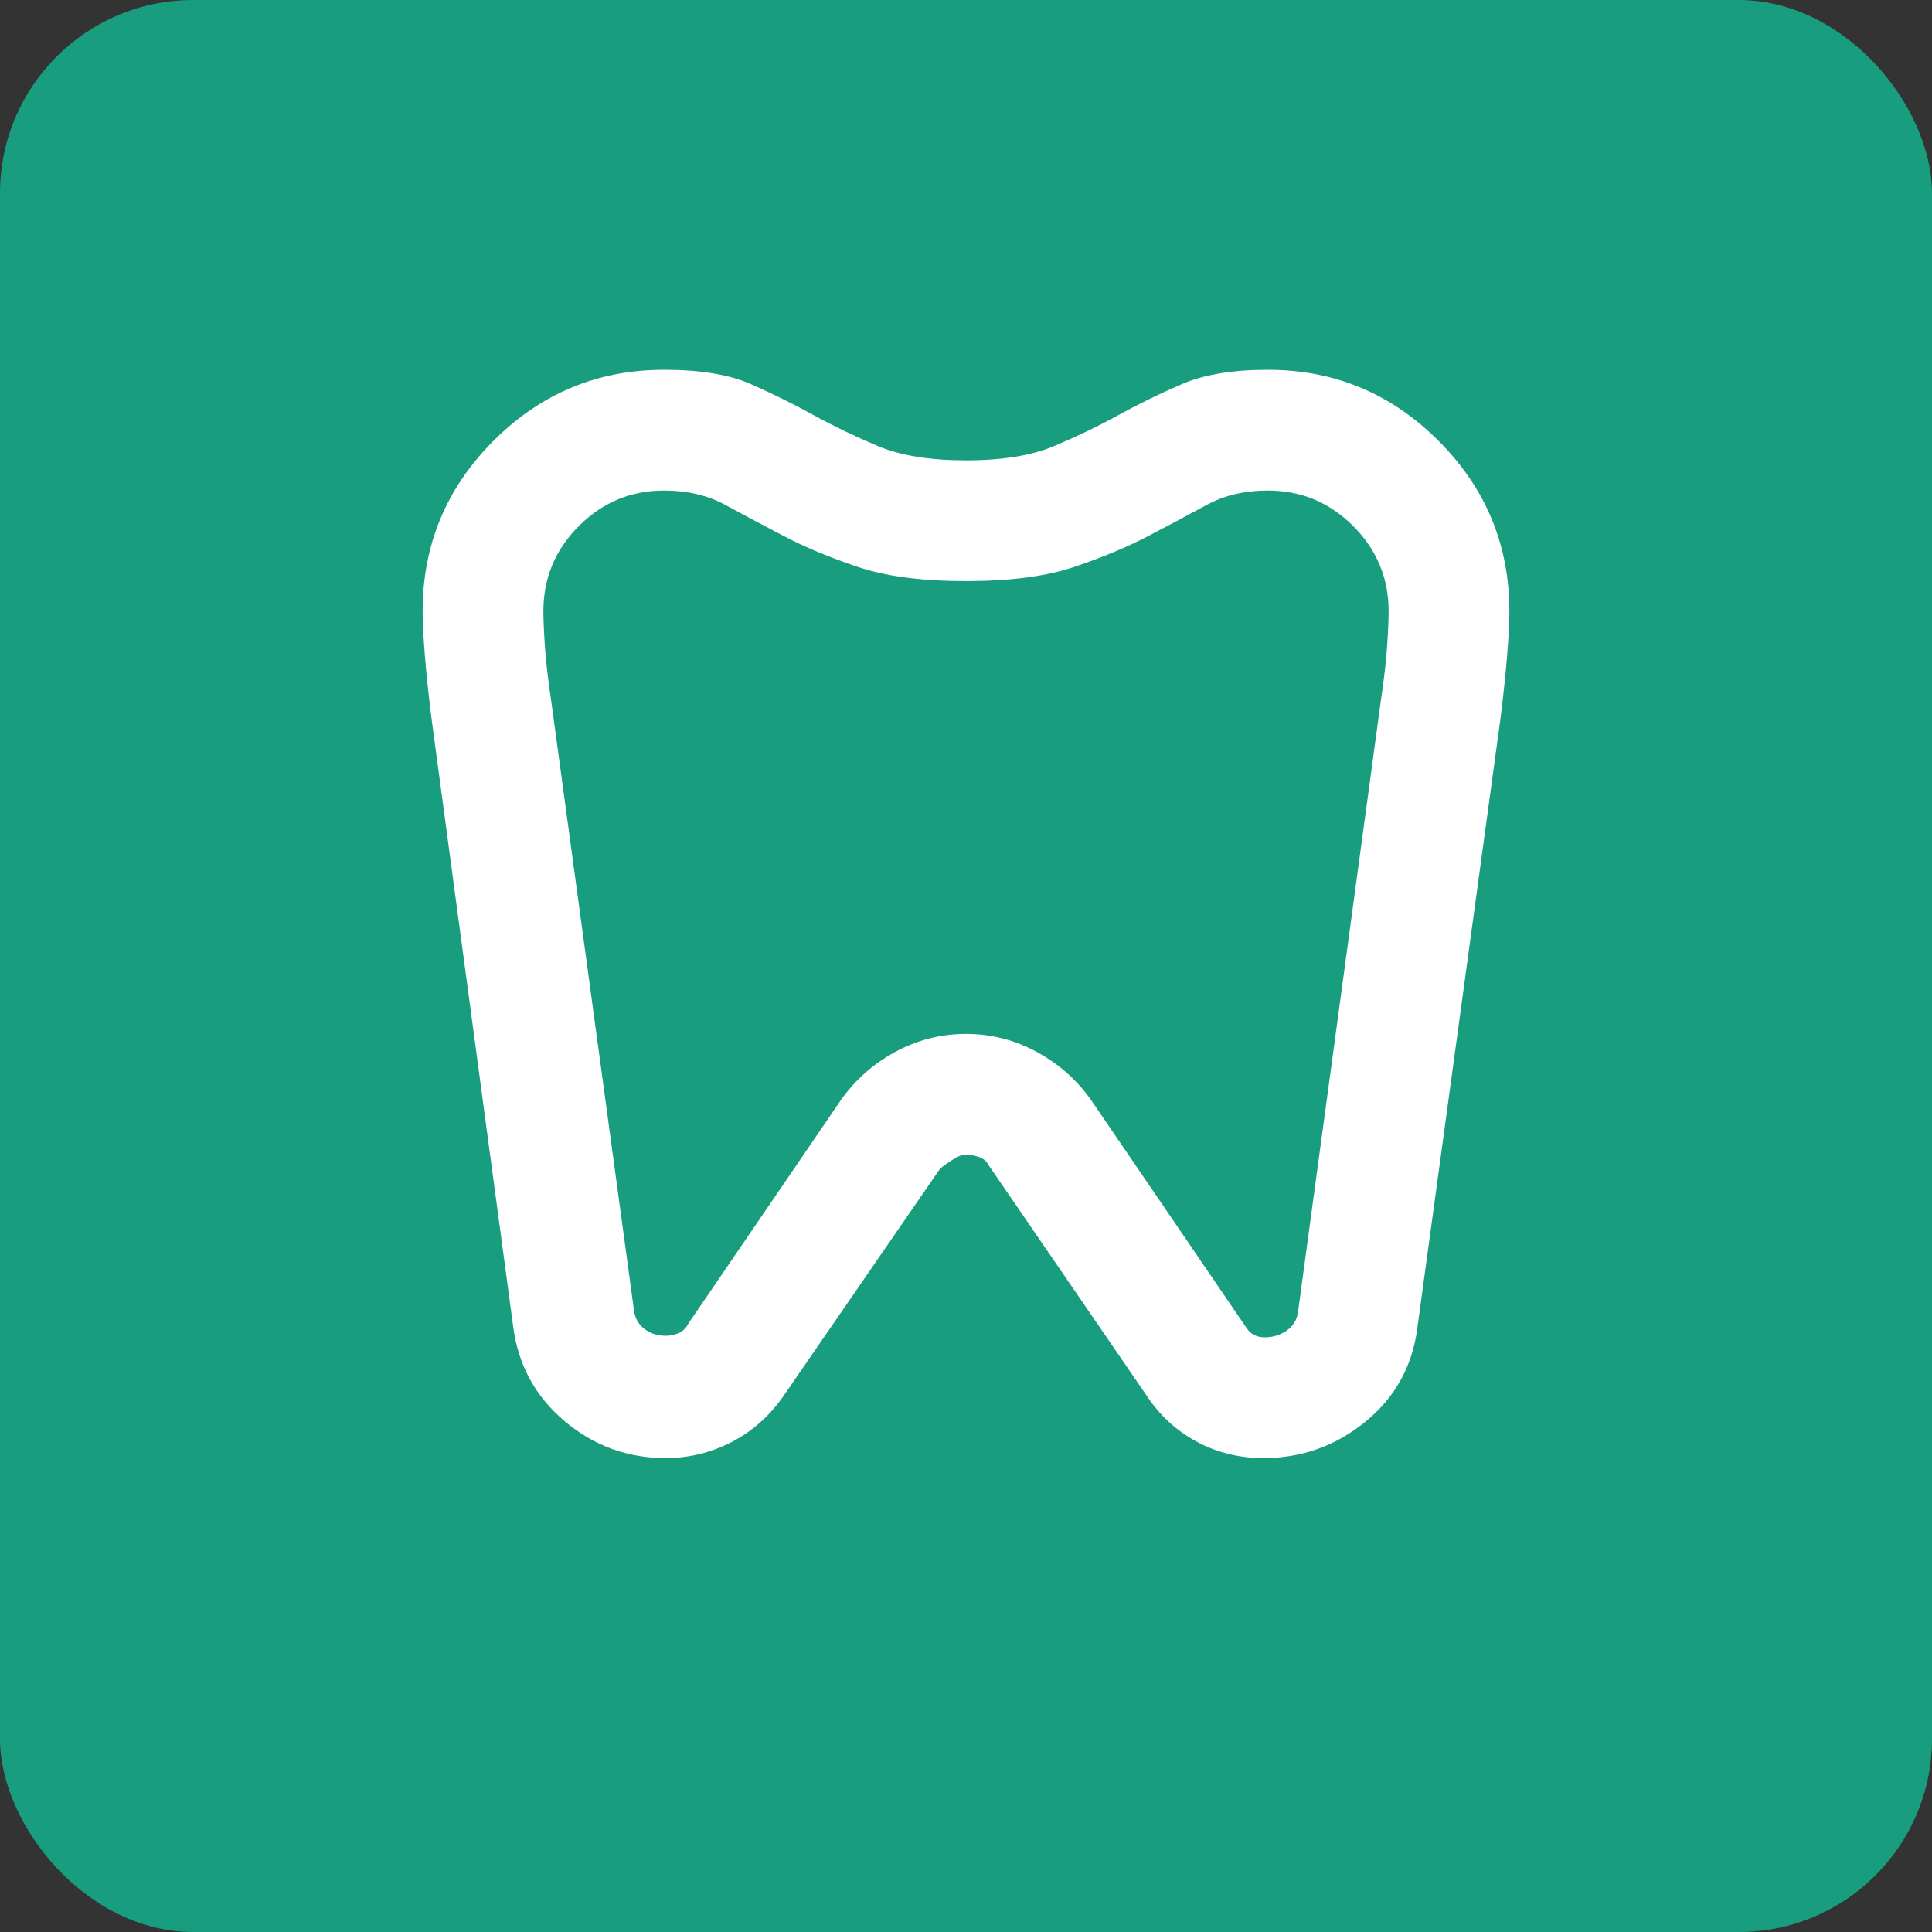
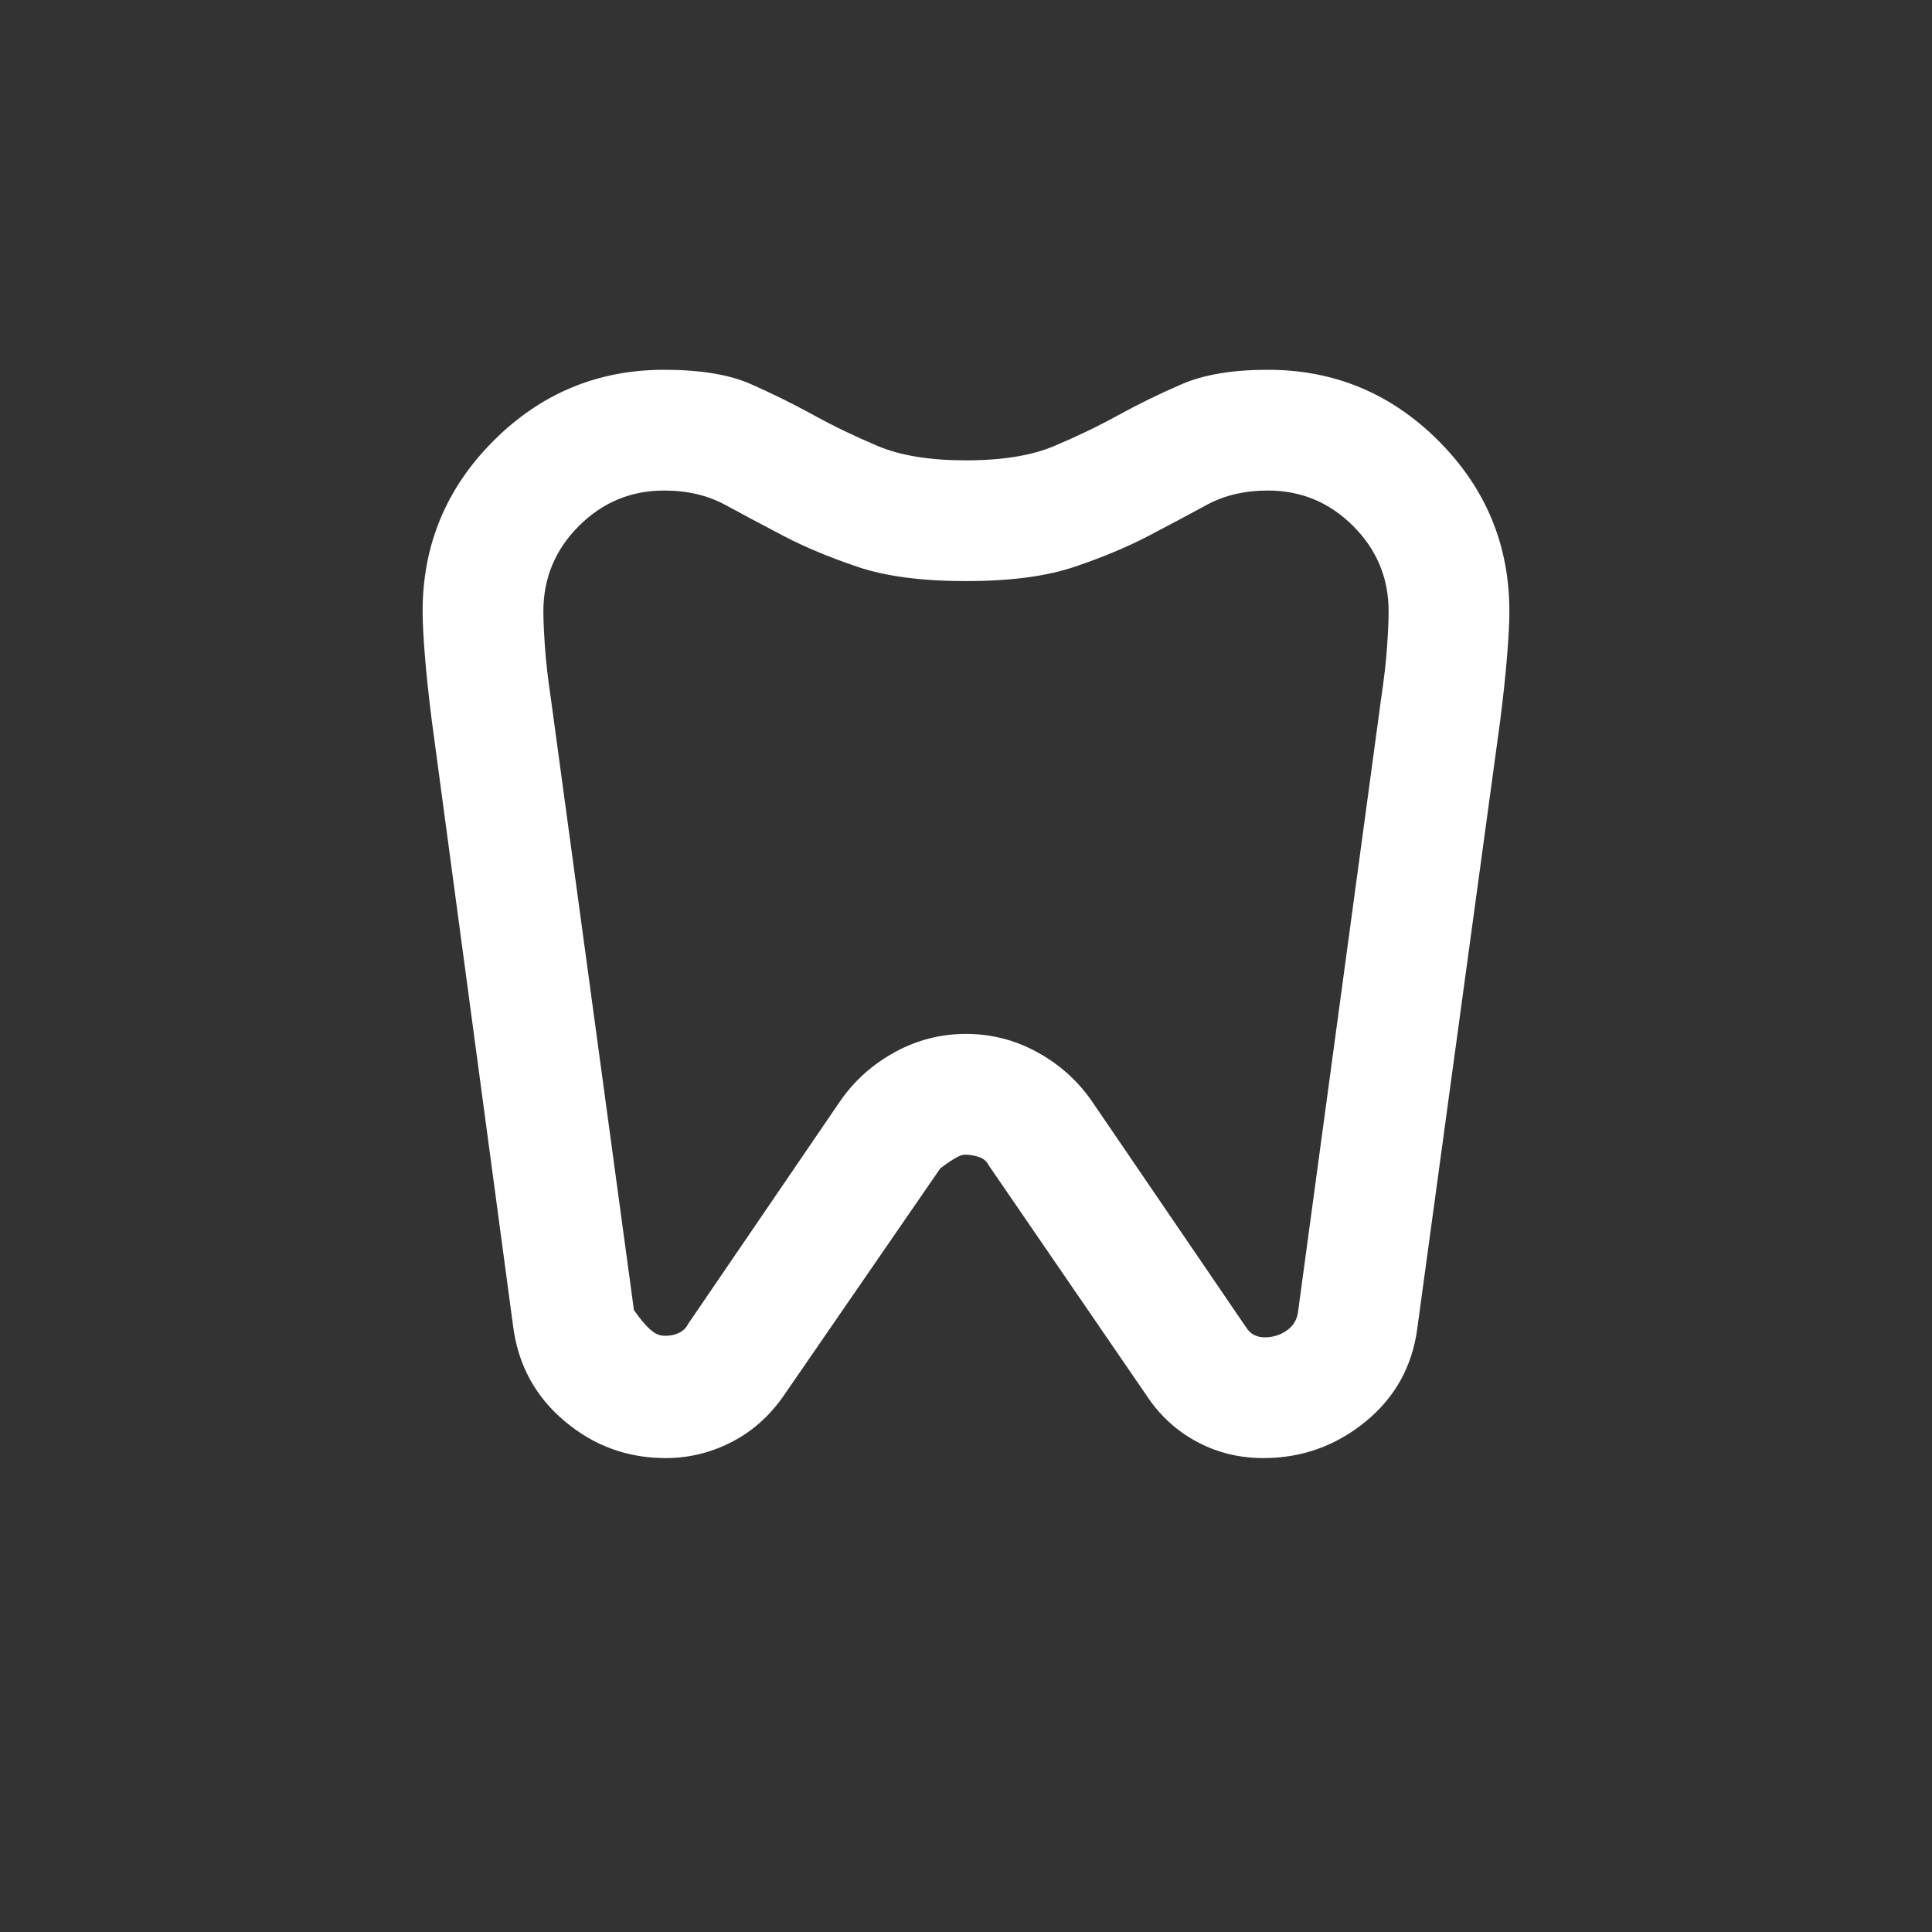
<svg xmlns="http://www.w3.org/2000/svg" width="40" height="40" viewBox="0 0 40 40" fill="none">
  <rect x="0" y="0" width="40" height="40" fill="#333333" stroke="none" />
-   <rect width="40" height="40" rx="4" fill="#189E7E" />
-   <path d="M26.25 7.656C27.625 7.656 28.802 8.146 29.781 9.125C30.76 10.104 31.25 11.281 31.25 12.656C31.25 12.885 31.234 13.193 31.203 13.578C31.172 13.963 31.125 14.406 31.062 14.906L29.344 27.5C29.24 28.292 28.88 28.938 28.266 29.438C27.651 29.938 26.948 30.188 26.156 30.188C25.677 30.188 25.234 30.083 24.828 29.875C24.422 29.667 24.083 29.375 23.812 29L20.469 24.125C20.427 24.042 20.359 23.984 20.266 23.953C20.172 23.922 20.073 23.906 19.969 23.906C19.885 23.906 19.719 24 19.469 24.188L16.219 28.906C15.927 29.323 15.568 29.641 15.141 29.859C14.713 30.078 14.26 30.188 13.781 30.188C12.99 30.188 12.292 29.932 11.688 29.422C11.083 28.912 10.729 28.26 10.625 27.469L8.938 14.906C8.875 14.406 8.828 13.963 8.797 13.578C8.766 13.193 8.75 12.885 8.75 12.656C8.75 11.281 9.24 10.104 10.219 9.125C11.198 8.146 12.375 7.656 13.75 7.656C14.5 7.656 15.099 7.755 15.547 7.953C15.995 8.151 16.427 8.365 16.844 8.594C17.26 8.823 17.703 9.036 18.172 9.234C18.641 9.432 19.25 9.531 20 9.531C20.75 9.531 21.359 9.432 21.828 9.234C22.297 9.036 22.74 8.823 23.156 8.594C23.573 8.365 24.01 8.151 24.469 7.953C24.927 7.755 25.521 7.656 26.25 7.656ZM26.25 10.156C25.771 10.156 25.349 10.255 24.984 10.453C24.62 10.651 24.219 10.865 23.781 11.094C23.344 11.323 22.833 11.537 22.25 11.734C21.667 11.932 20.917 12.031 20 12.031C19.083 12.031 18.333 11.932 17.75 11.734C17.167 11.537 16.656 11.323 16.219 11.094C15.781 10.865 15.38 10.651 15.016 10.453C14.651 10.255 14.229 10.156 13.75 10.156C13.062 10.156 12.474 10.401 11.984 10.891C11.495 11.38 11.25 11.969 11.25 12.656C11.25 12.823 11.26 13.062 11.281 13.375C11.302 13.688 11.344 14.052 11.406 14.469L13.125 27.125C13.146 27.292 13.219 27.422 13.344 27.516C13.469 27.609 13.615 27.656 13.781 27.656C13.885 27.656 13.979 27.635 14.062 27.594C14.146 27.552 14.208 27.49 14.25 27.406L17.406 22.781C17.698 22.365 18.073 22.031 18.531 21.781C18.99 21.531 19.479 21.406 20 21.406C20.521 21.406 21.01 21.531 21.469 21.781C21.927 22.031 22.302 22.365 22.594 22.781L25.812 27.5C25.854 27.562 25.906 27.609 25.969 27.641C26.031 27.672 26.104 27.688 26.188 27.688C26.354 27.688 26.505 27.641 26.641 27.547C26.776 27.453 26.854 27.323 26.875 27.156L28.594 14.469C28.656 14.052 28.698 13.688 28.719 13.375C28.74 13.062 28.75 12.823 28.75 12.656C28.75 11.969 28.505 11.38 28.016 10.891C27.526 10.401 26.938 10.156 26.25 10.156Z" fill="white" />
+   <path d="M26.25 7.656C27.625 7.656 28.802 8.146 29.781 9.125C30.76 10.104 31.25 11.281 31.25 12.656C31.25 12.885 31.234 13.193 31.203 13.578C31.172 13.963 31.125 14.406 31.062 14.906L29.344 27.5C29.24 28.292 28.88 28.938 28.266 29.438C27.651 29.938 26.948 30.188 26.156 30.188C25.677 30.188 25.234 30.083 24.828 29.875C24.422 29.667 24.083 29.375 23.812 29L20.469 24.125C20.427 24.042 20.359 23.984 20.266 23.953C20.172 23.922 20.073 23.906 19.969 23.906C19.885 23.906 19.719 24 19.469 24.188L16.219 28.906C15.927 29.323 15.568 29.641 15.141 29.859C14.713 30.078 14.26 30.188 13.781 30.188C12.99 30.188 12.292 29.932 11.688 29.422C11.083 28.912 10.729 28.26 10.625 27.469L8.938 14.906C8.875 14.406 8.828 13.963 8.797 13.578C8.766 13.193 8.75 12.885 8.75 12.656C8.75 11.281 9.24 10.104 10.219 9.125C11.198 8.146 12.375 7.656 13.75 7.656C14.5 7.656 15.099 7.755 15.547 7.953C15.995 8.151 16.427 8.365 16.844 8.594C17.26 8.823 17.703 9.036 18.172 9.234C18.641 9.432 19.25 9.531 20 9.531C20.75 9.531 21.359 9.432 21.828 9.234C22.297 9.036 22.74 8.823 23.156 8.594C23.573 8.365 24.01 8.151 24.469 7.953C24.927 7.755 25.521 7.656 26.25 7.656ZM26.25 10.156C25.771 10.156 25.349 10.255 24.984 10.453C24.62 10.651 24.219 10.865 23.781 11.094C23.344 11.323 22.833 11.537 22.25 11.734C21.667 11.932 20.917 12.031 20 12.031C19.083 12.031 18.333 11.932 17.75 11.734C17.167 11.537 16.656 11.323 16.219 11.094C15.781 10.865 15.38 10.651 15.016 10.453C14.651 10.255 14.229 10.156 13.75 10.156C13.062 10.156 12.474 10.401 11.984 10.891C11.495 11.38 11.25 11.969 11.25 12.656C11.25 12.823 11.26 13.062 11.281 13.375C11.302 13.688 11.344 14.052 11.406 14.469L13.125 27.125C13.469 27.609 13.615 27.656 13.781 27.656C13.885 27.656 13.979 27.635 14.062 27.594C14.146 27.552 14.208 27.49 14.25 27.406L17.406 22.781C17.698 22.365 18.073 22.031 18.531 21.781C18.99 21.531 19.479 21.406 20 21.406C20.521 21.406 21.01 21.531 21.469 21.781C21.927 22.031 22.302 22.365 22.594 22.781L25.812 27.5C25.854 27.562 25.906 27.609 25.969 27.641C26.031 27.672 26.104 27.688 26.188 27.688C26.354 27.688 26.505 27.641 26.641 27.547C26.776 27.453 26.854 27.323 26.875 27.156L28.594 14.469C28.656 14.052 28.698 13.688 28.719 13.375C28.74 13.062 28.75 12.823 28.75 12.656C28.75 11.969 28.505 11.38 28.016 10.891C27.526 10.401 26.938 10.156 26.25 10.156Z" fill="white" />
</svg>